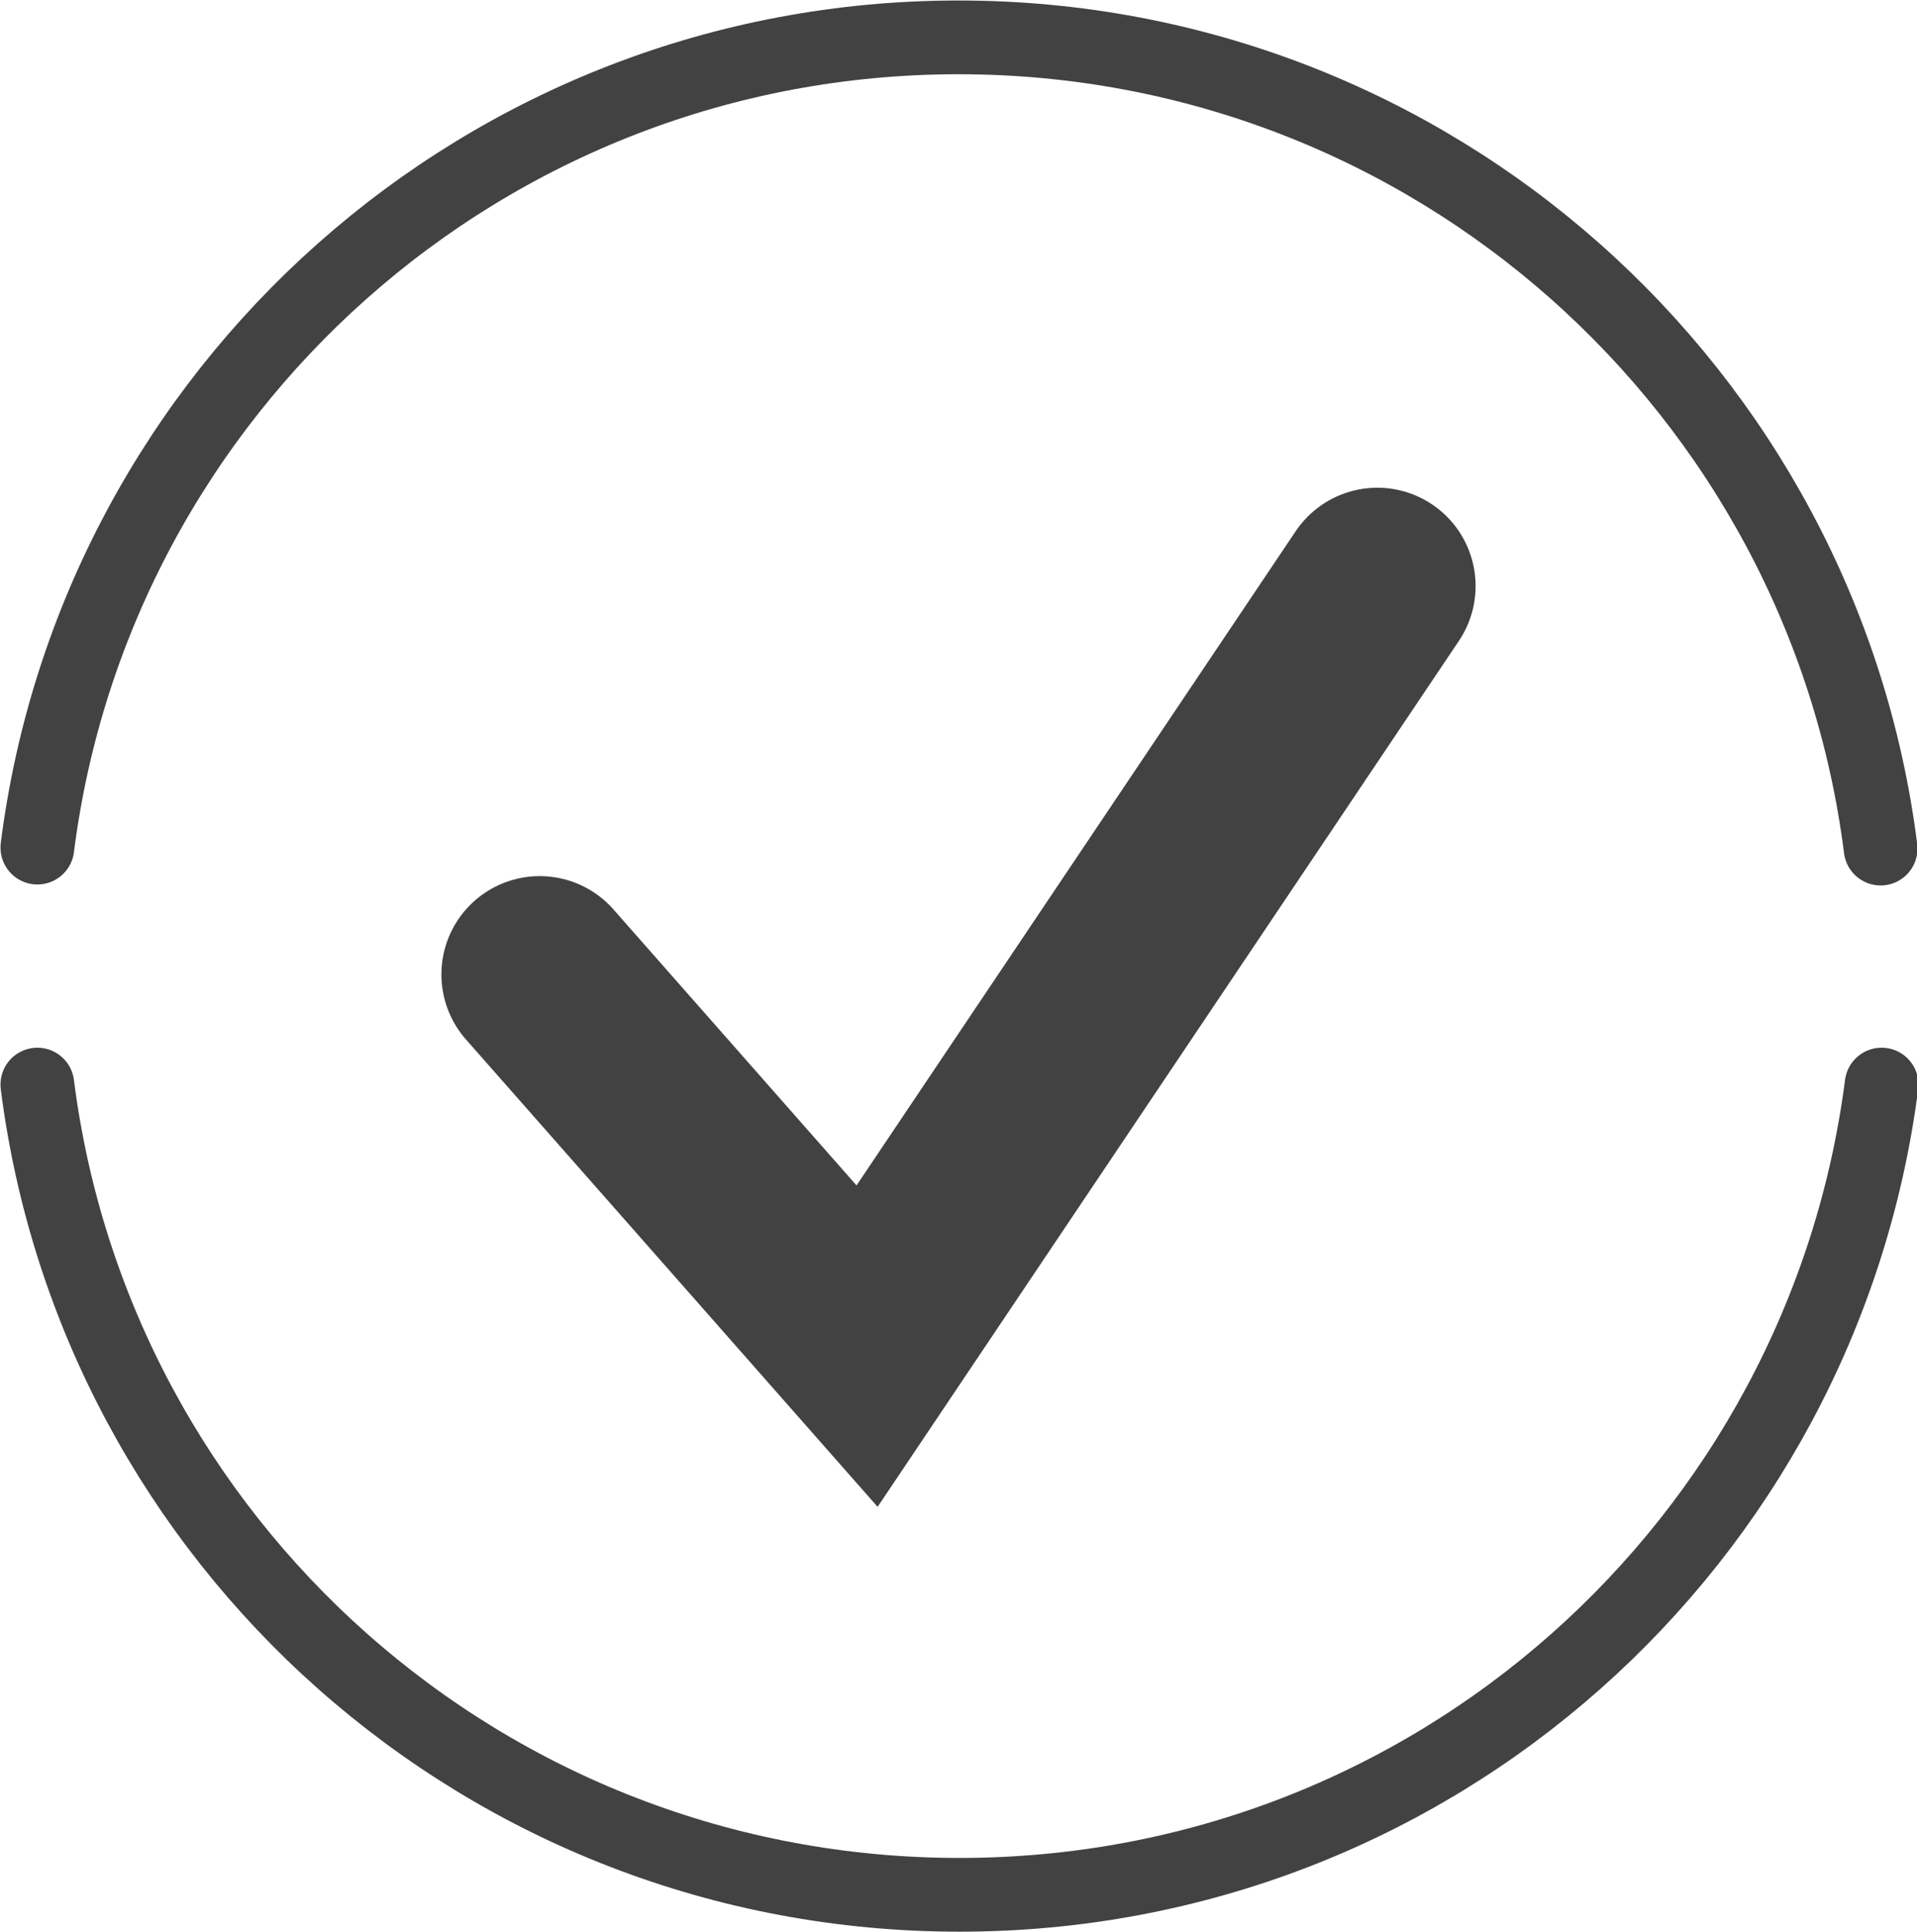
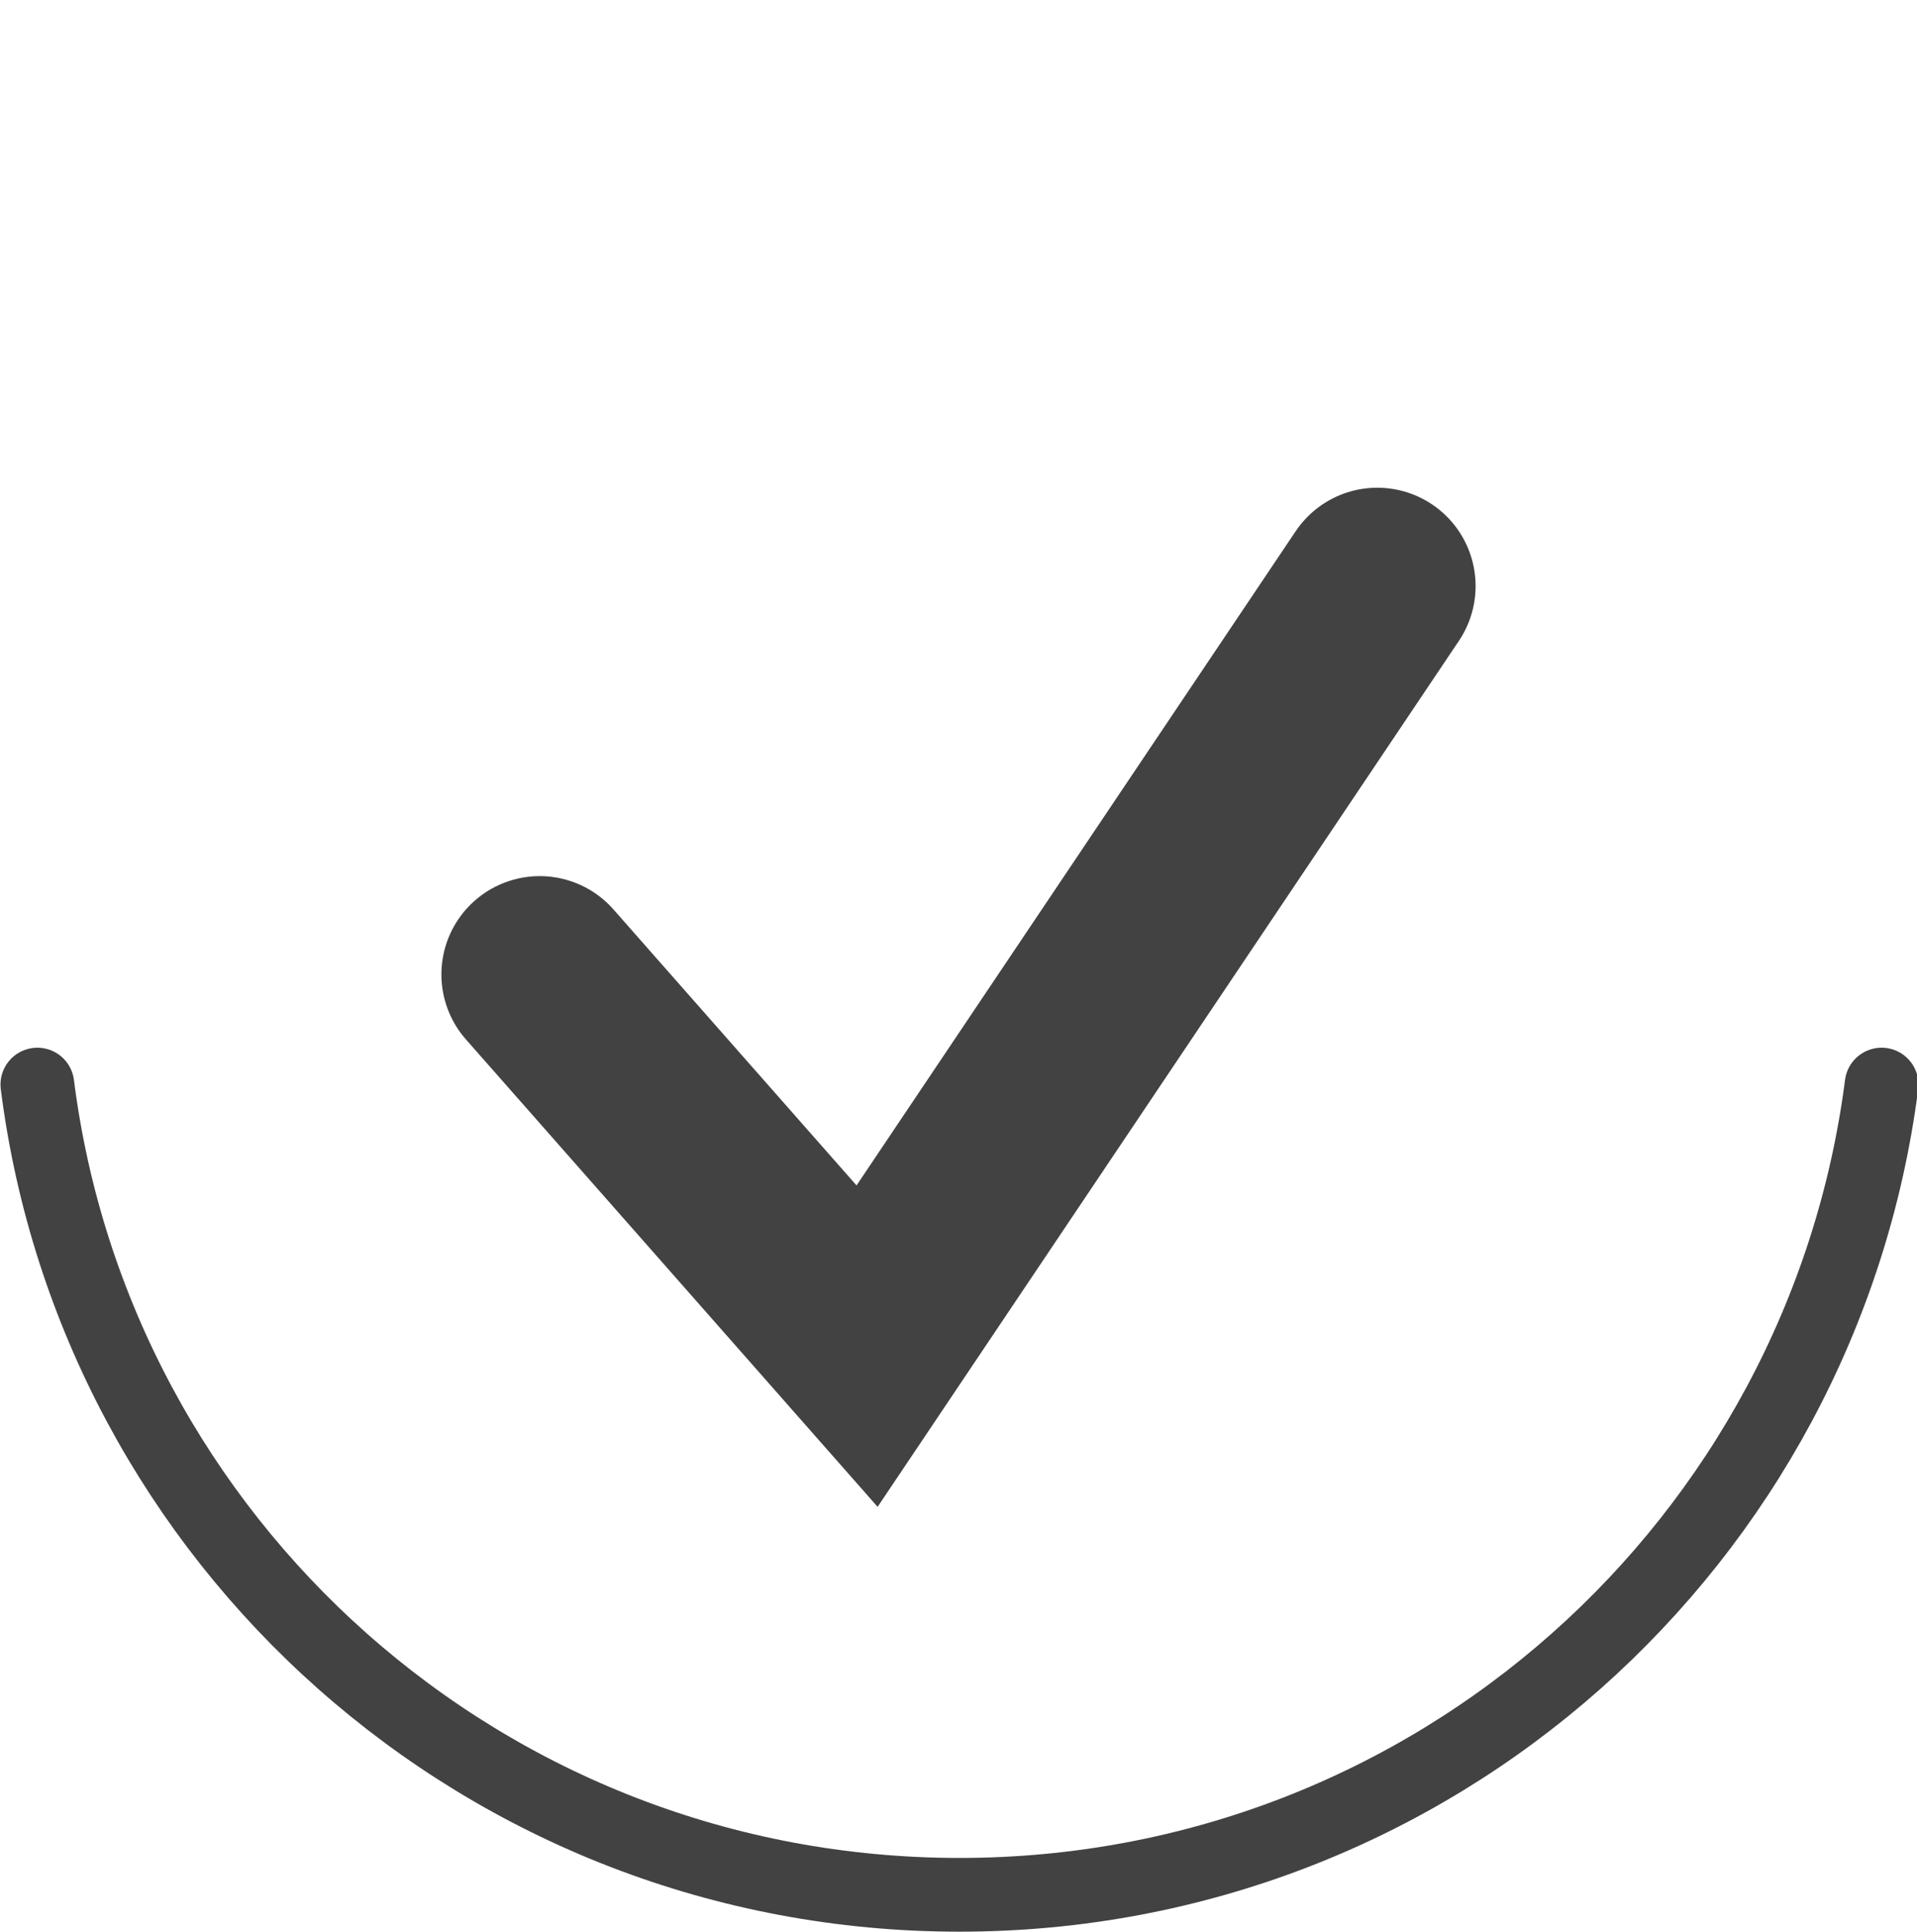
<svg xmlns="http://www.w3.org/2000/svg" id="Capa_2" viewBox="0 0 19.5 19.65">
  <defs>
    <style>.cls-1{stroke-width:.75px;}.cls-1,.cls-2{fill:none;stroke:#424242;stroke-linecap:round;stroke-miterlimit:10;}.cls-2{stroke-width:2px;}</style>
  </defs>
  <g id="Elementos_gráficos">
    <g>
      <g>
-         <path class="cls-1" d="M19.13,8.63C18.54,3.97,14.56,.38,9.75,.38S.97,3.97,.38,8.62" />
        <path class="cls-1" d="M.38,11.03c.59,4.65,4.56,8.24,9.38,8.24s8.78-3.59,9.38-8.24" />
      </g>
      <polyline class="cls-2" points="5.49 9.91 8.82 13.69 14.01 5.96" />
    </g>
  </g>
</svg>